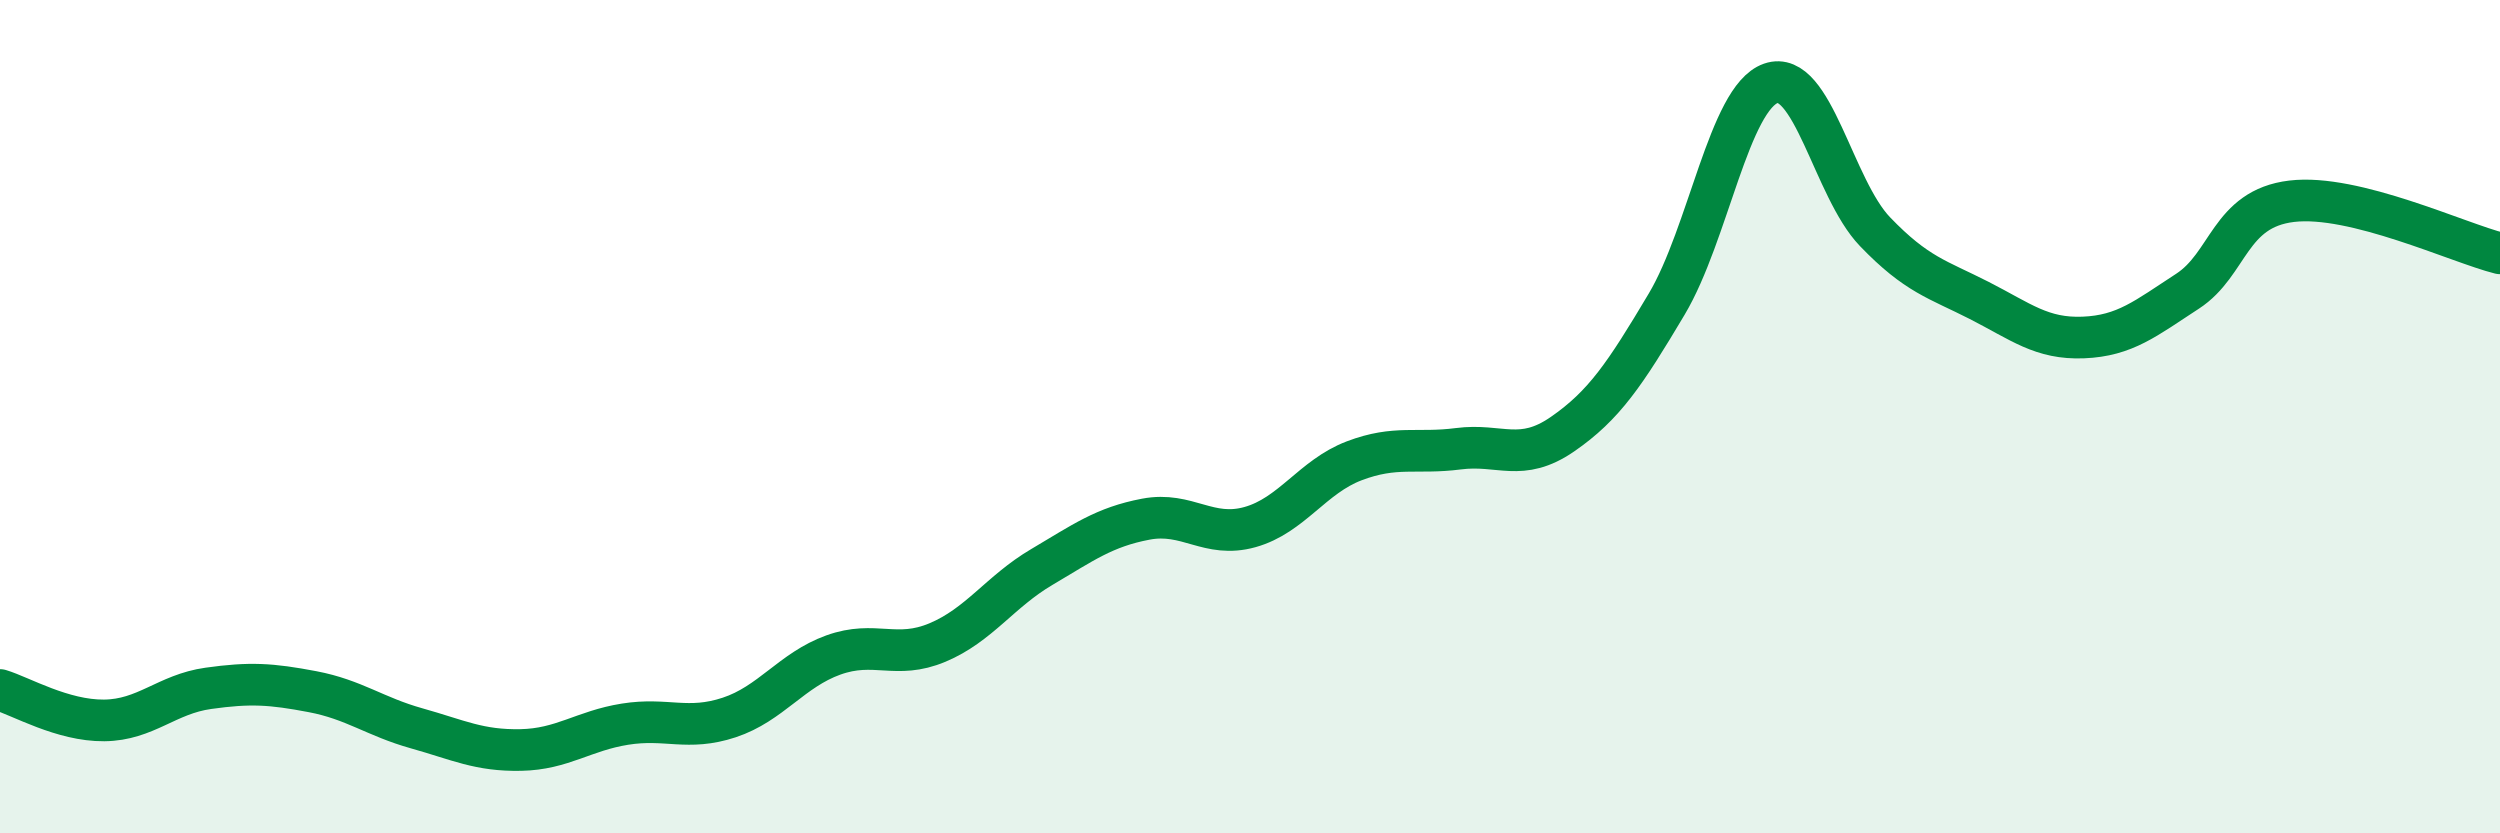
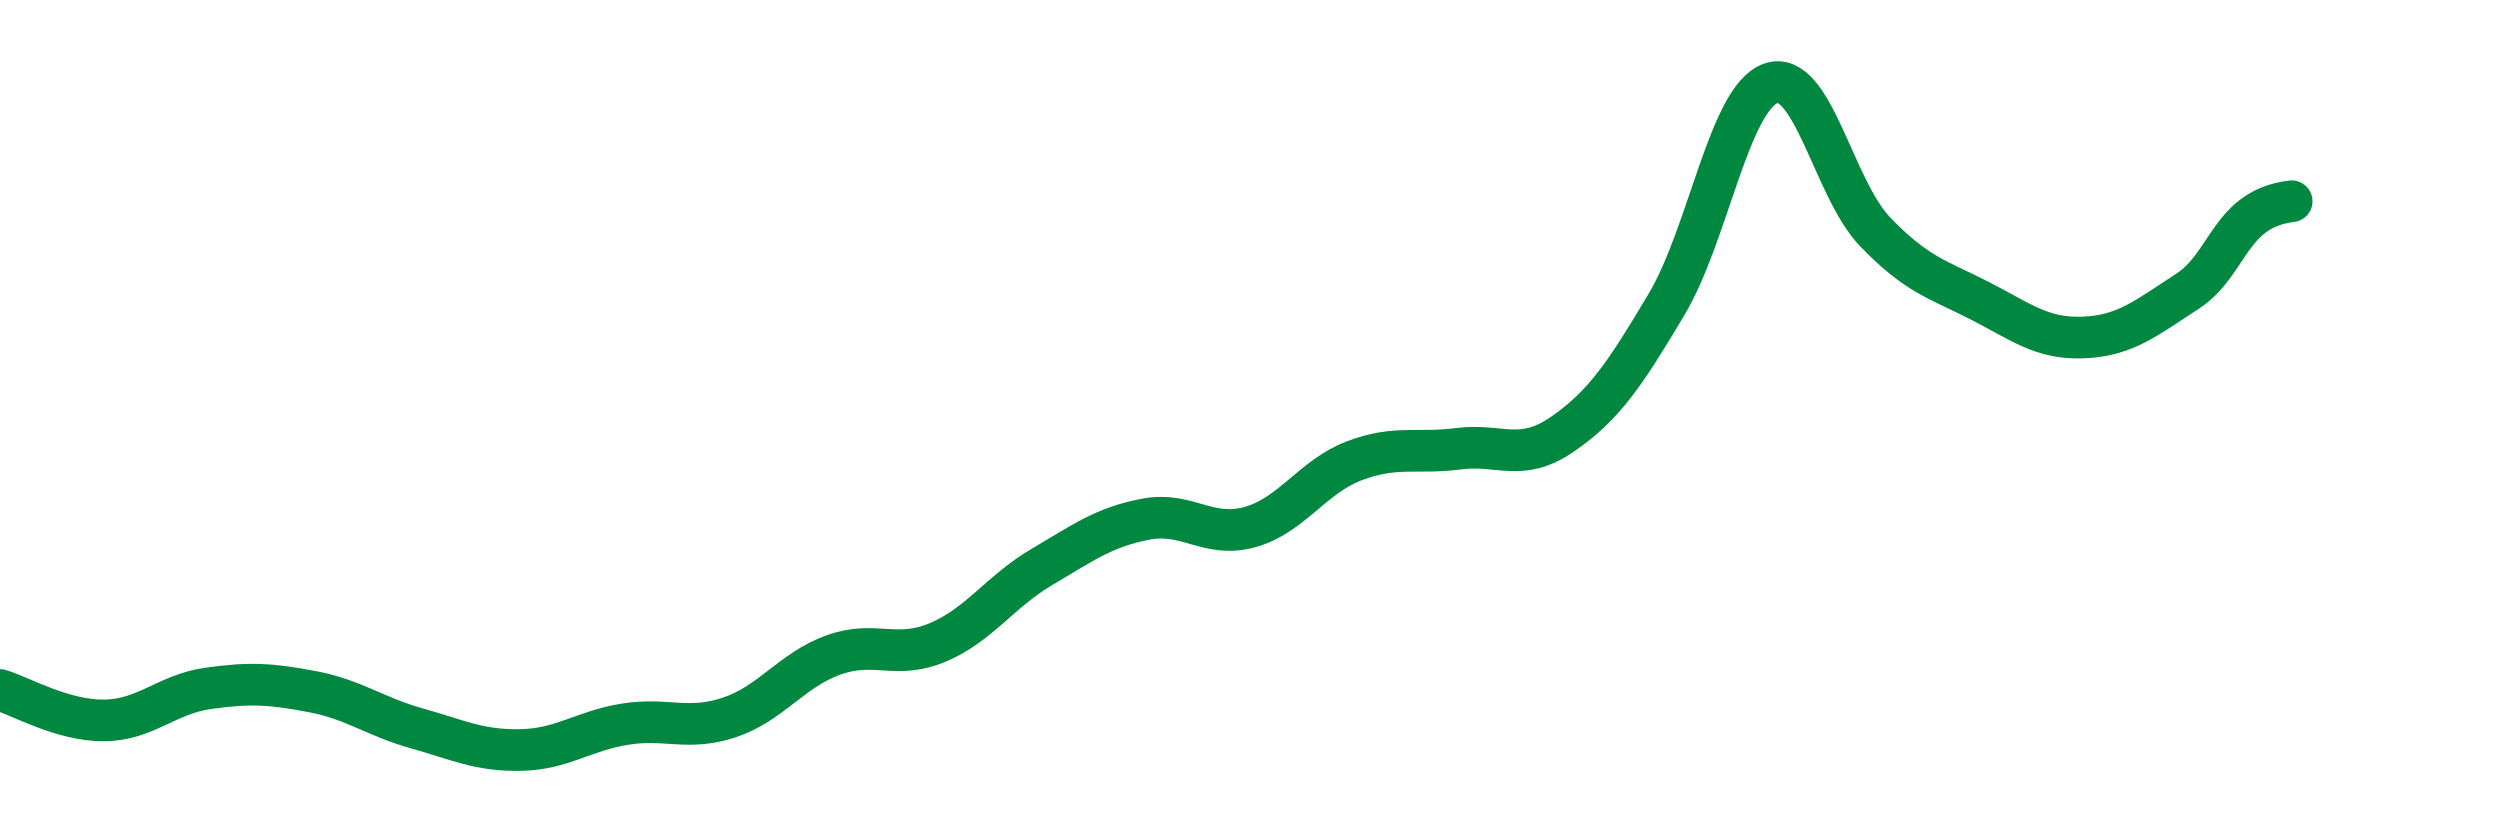
<svg xmlns="http://www.w3.org/2000/svg" width="60" height="20" viewBox="0 0 60 20">
-   <path d="M 0,16.56 C 0.5,16.71 1.5,17.3 2.5,17.29 C 3.5,17.28 4,16.66 5,16.52 C 6,16.38 6.5,16.41 7.5,16.6 C 8.5,16.79 9,17.2 10,17.48 C 11,17.76 11.5,18.02 12.5,18 C 13.5,17.98 14,17.54 15,17.38 C 16,17.22 16.5,17.55 17.5,17.22 C 18.5,16.89 19,16.08 20,15.72 C 21,15.36 21.5,15.84 22.5,15.42 C 23.5,15 24,14.2 25,13.61 C 26,13.02 26.5,12.65 27.5,12.46 C 28.5,12.27 29,12.93 30,12.65 C 31,12.37 31.5,11.44 32.5,11.06 C 33.5,10.68 34,10.9 35,10.77 C 36,10.64 36.5,11.11 37.5,10.42 C 38.5,9.73 39,8.98 40,7.3 C 41,5.62 41.5,2.35 42.5,2 C 43.5,1.65 44,4.52 45,5.56 C 46,6.6 46.5,6.7 47.5,7.21 C 48.5,7.72 49,8.14 50,8.1 C 51,8.06 51.5,7.64 52.5,6.99 C 53.5,6.34 53.5,5.01 55,4.83 C 56.5,4.65 59,5.83 60,6.08L60 20L0 20Z" fill="#008740" opacity="0.1" stroke-linecap="round" stroke-linejoin="round" />
-   <path d="M 0,16.56 C 0.5,16.71 1.5,17.3 2.5,17.29 C 3.5,17.28 4,16.66 5,16.52 C 6,16.38 6.5,16.41 7.5,16.6 C 8.5,16.79 9,17.2 10,17.48 C 11,17.76 11.5,18.02 12.5,18 C 13.5,17.98 14,17.54 15,17.38 C 16,17.22 16.5,17.55 17.5,17.22 C 18.5,16.89 19,16.08 20,15.72 C 21,15.36 21.5,15.84 22.5,15.42 C 23.5,15 24,14.2 25,13.61 C 26,13.02 26.5,12.65 27.5,12.46 C 28.5,12.27 29,12.93 30,12.65 C 31,12.37 31.5,11.44 32.5,11.06 C 33.5,10.68 34,10.9 35,10.77 C 36,10.64 36.5,11.11 37.5,10.42 C 38.5,9.73 39,8.98 40,7.3 C 41,5.62 41.5,2.35 42.5,2 C 43.5,1.65 44,4.52 45,5.56 C 46,6.6 46.5,6.7 47.5,7.21 C 48.5,7.72 49,8.14 50,8.1 C 51,8.06 51.5,7.64 52.5,6.99 C 53.5,6.34 53.5,5.01 55,4.83 C 56.5,4.65 59,5.83 60,6.08" stroke="#008740" stroke-width="1" fill="none" stroke-linecap="round" stroke-linejoin="round" />
+   <path d="M 0,16.56 C 0.5,16.71 1.5,17.3 2.5,17.29 C 3.5,17.28 4,16.66 5,16.52 C 6,16.38 6.5,16.41 7.5,16.6 C 8.5,16.79 9,17.2 10,17.48 C 11,17.76 11.5,18.02 12.5,18 C 13.5,17.98 14,17.54 15,17.38 C 16,17.22 16.5,17.55 17.5,17.22 C 18.5,16.89 19,16.08 20,15.72 C 21,15.36 21.5,15.84 22.5,15.42 C 23.5,15 24,14.2 25,13.61 C 26,13.02 26.5,12.65 27.5,12.46 C 28.5,12.27 29,12.93 30,12.65 C 31,12.37 31.5,11.44 32.5,11.06 C 33.5,10.68 34,10.9 35,10.77 C 36,10.64 36.5,11.11 37.5,10.42 C 38.5,9.73 39,8.98 40,7.3 C 41,5.62 41.5,2.35 42.5,2 C 43.5,1.65 44,4.52 45,5.56 C 46,6.6 46.5,6.7 47.5,7.21 C 48.5,7.72 49,8.14 50,8.1 C 51,8.06 51.5,7.64 52.5,6.99 C 53.5,6.34 53.5,5.01 55,4.83 " stroke="#008740" stroke-width="1" fill="none" stroke-linecap="round" stroke-linejoin="round" />
</svg>